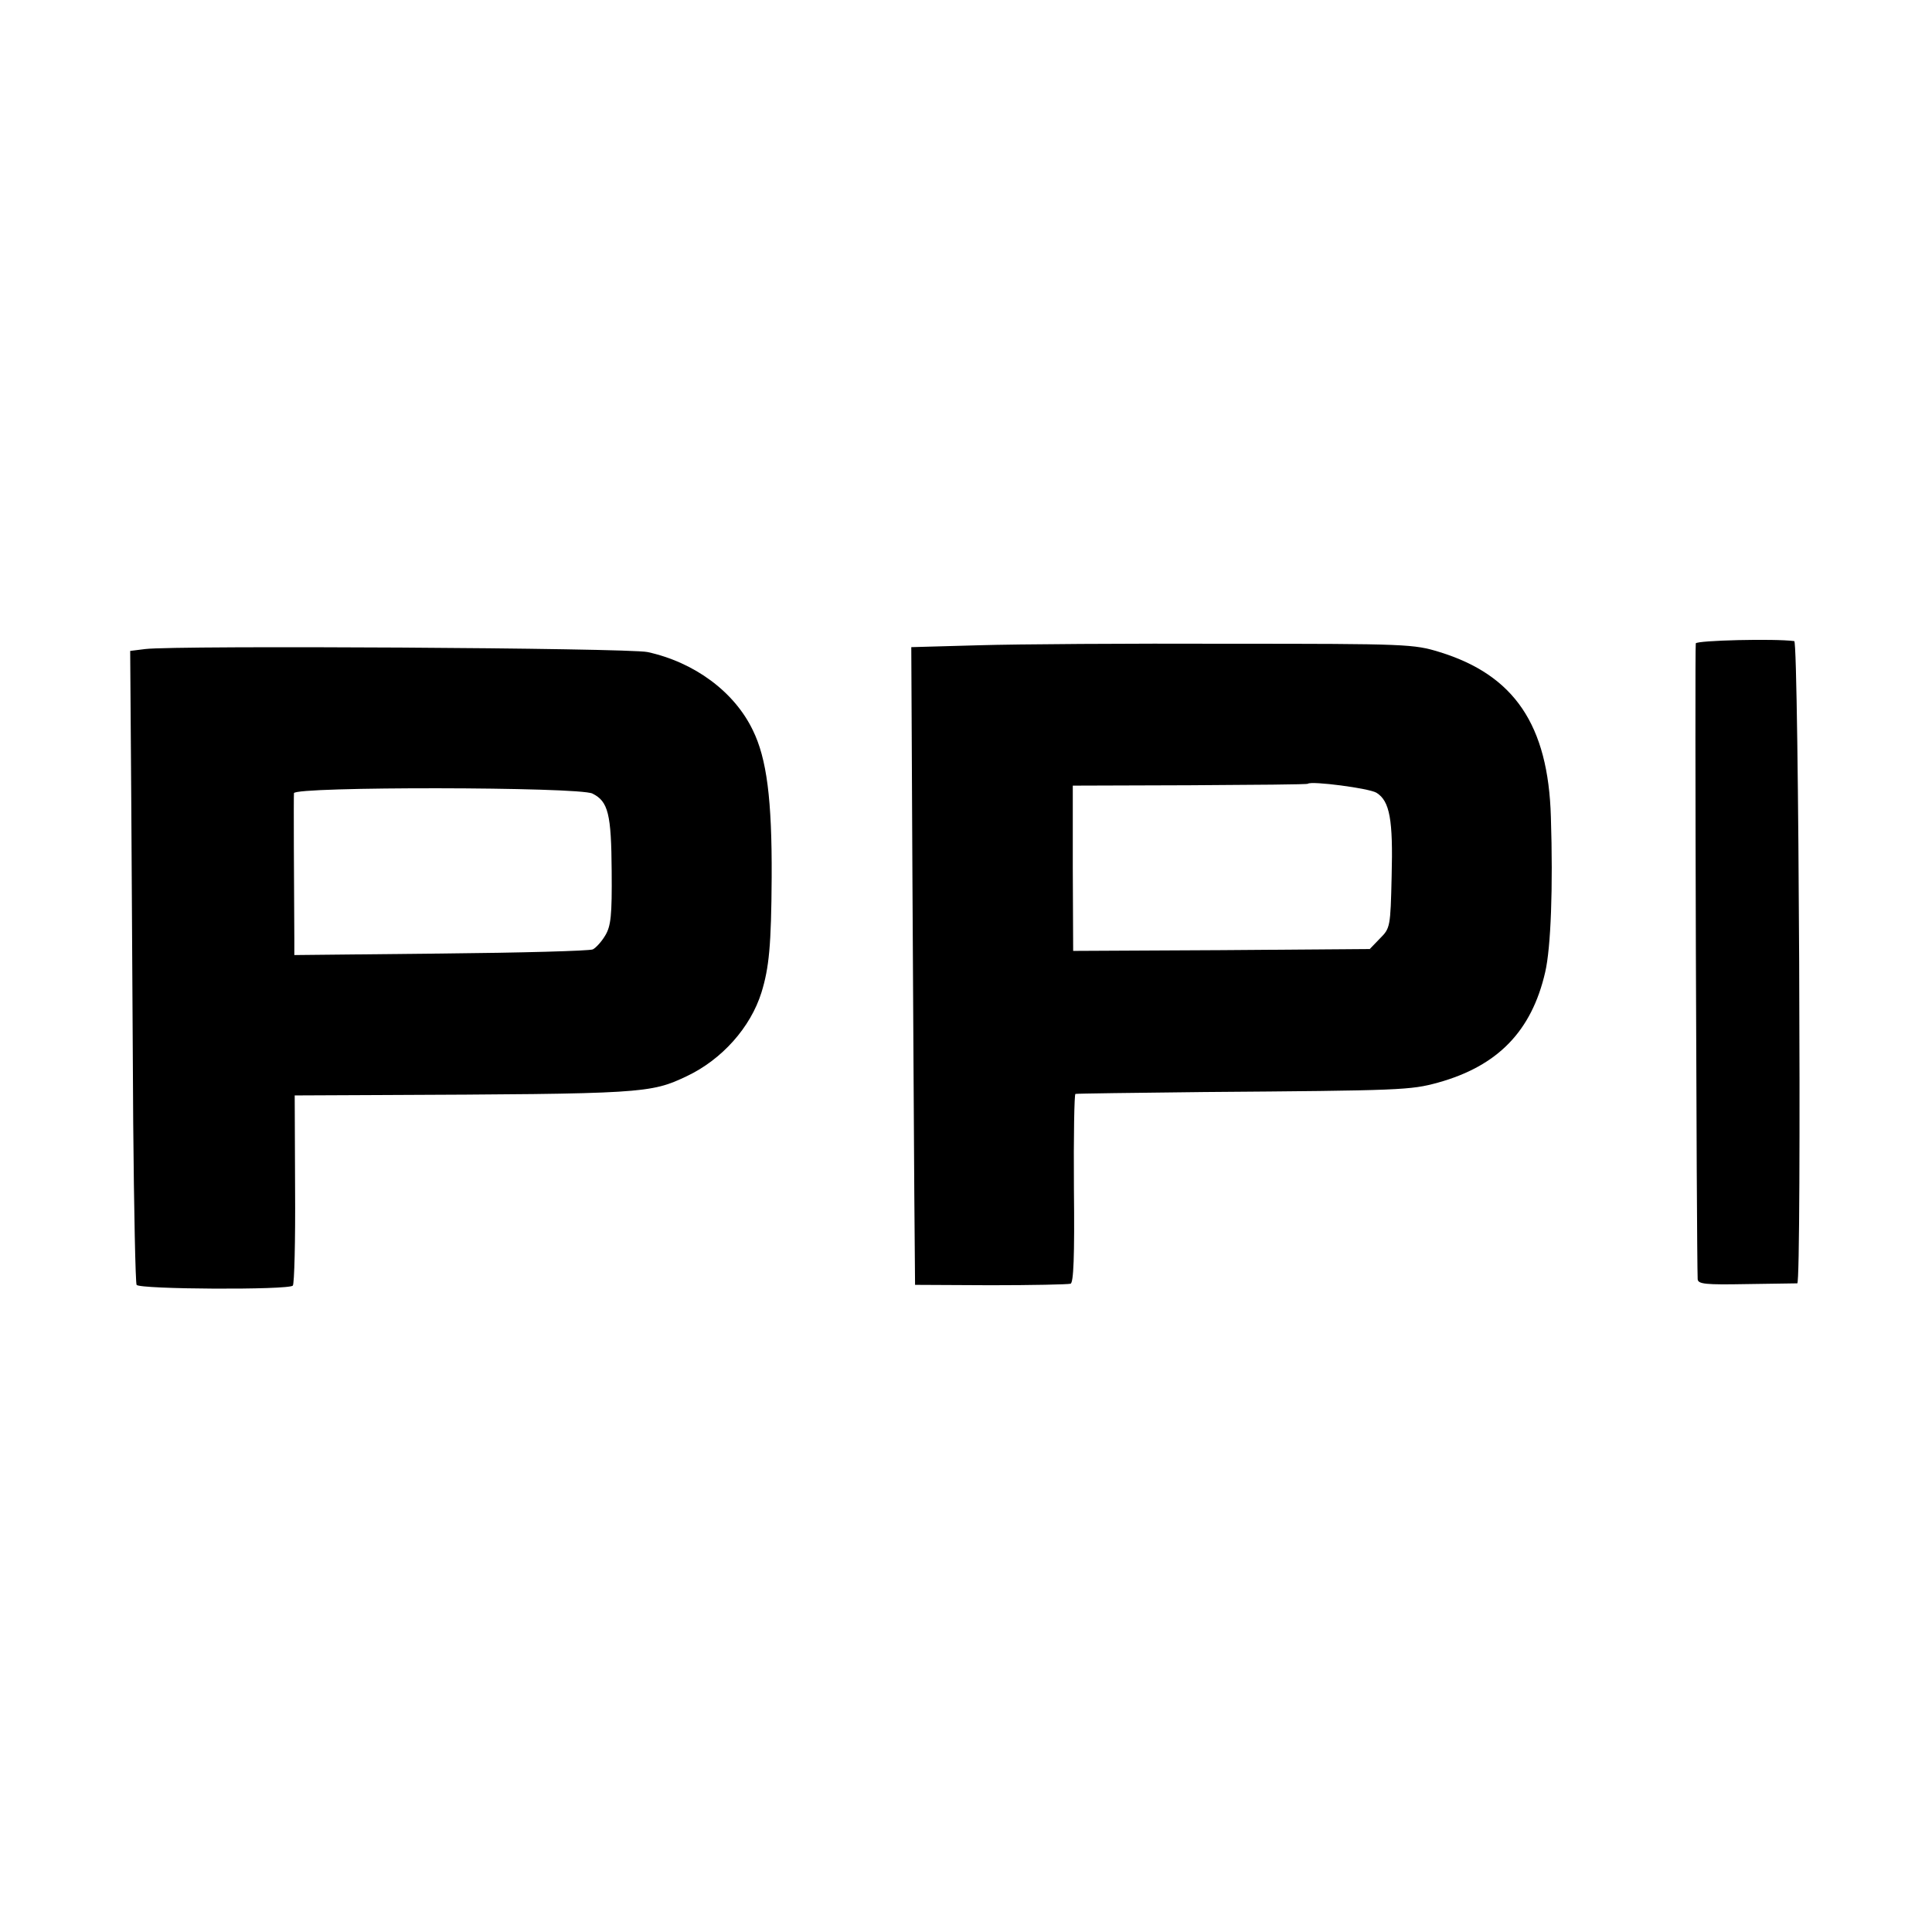
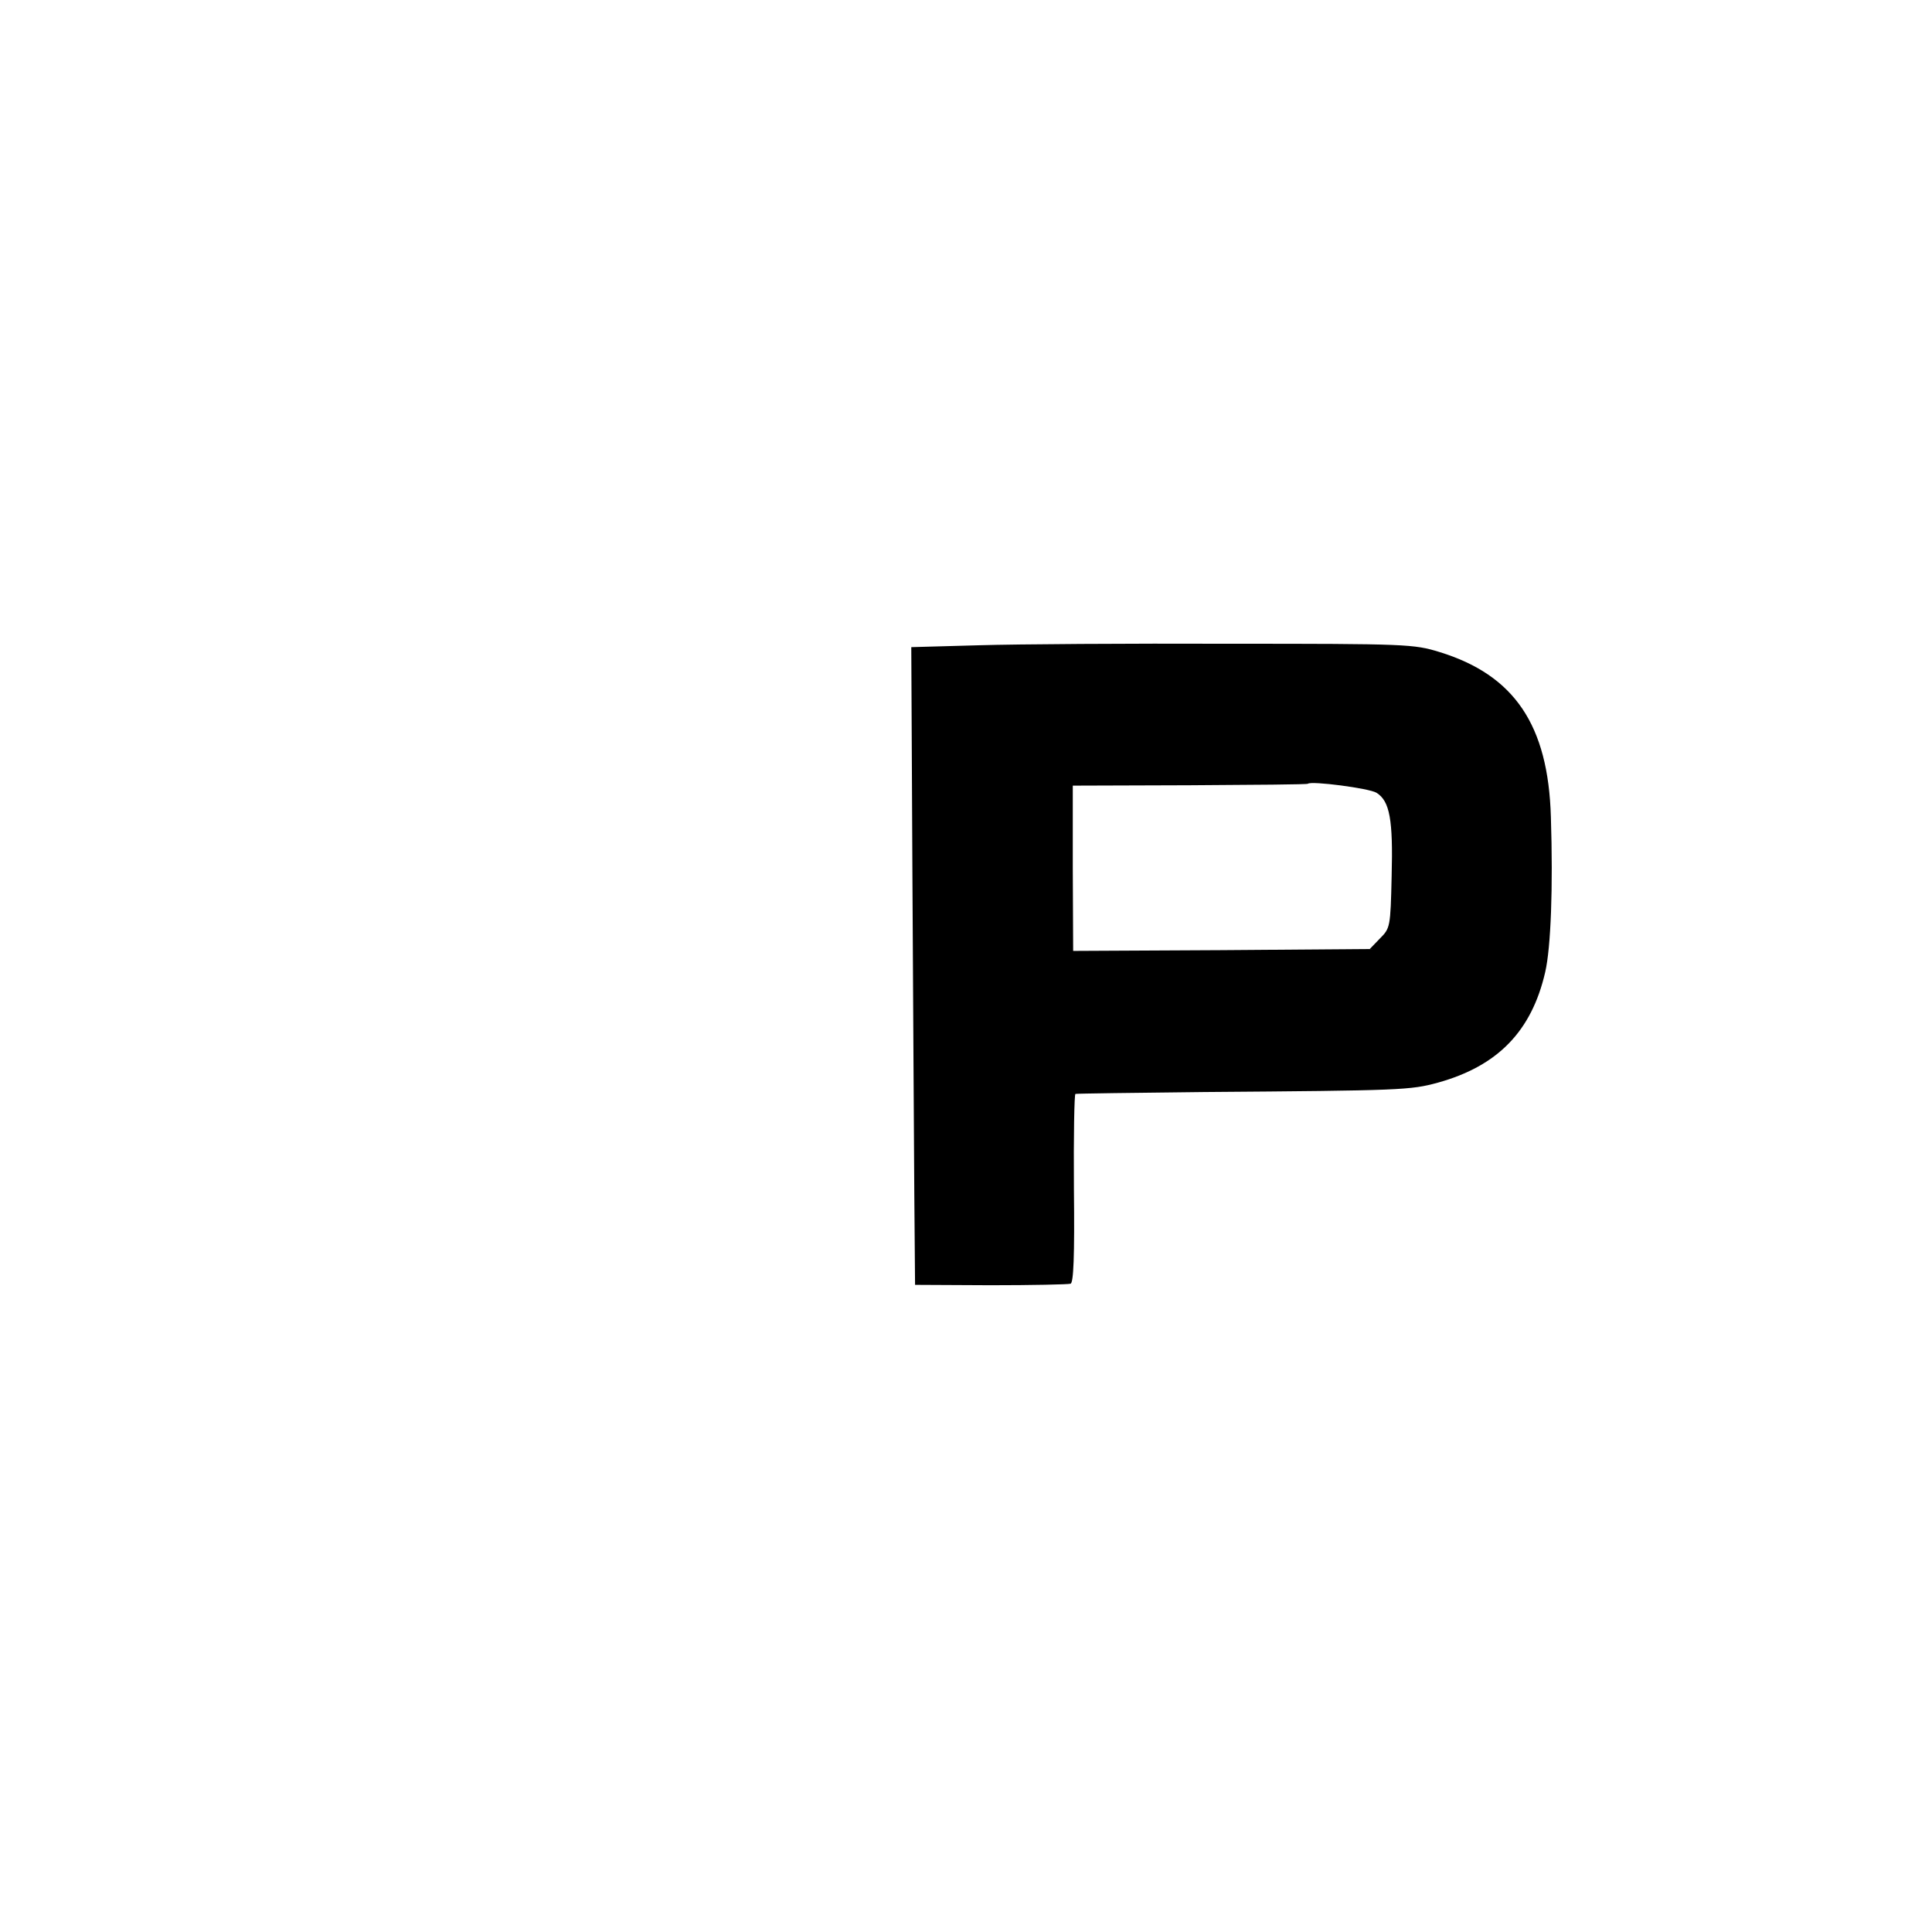
<svg xmlns="http://www.w3.org/2000/svg" version="1.0" width="512pt" height="512pt" viewBox="0 0 512 512" preserveAspectRatio="xMidYMid meet">
  <g transform="translate(0,512) scale(0.1,-0.1)" fill="#000000" stroke="none">
-     <path d="M4494 3415 c-3 -8 2 -1613 5 -1685 1 -13 21 -15 128 -13 71 1 132 2 136 2 12 1 4 1701 -8 1702 -52 7 -258 2 -261 -6z" />
    <path d="M2595 3410 l-180 -5 3 -605 c2 -333 4 -713 5 -845 l2 -240 200 -1 c110 0 205 2 212 4 8 2 11 71 9 253 -1 137 1 250 4 250 3 1 156 3 340 5 525 4 548 5 621 25 158 44 248 136 284 293 15 65 21 224 15 411 -7 244 -97 376 -295 437 -68 21 -87 22 -555 22 -267 1 -566 -1 -665 -4z m1053 -391 c35 -22 44 -71 40 -221 -3 -135 -4 -138 -31 -165 l-27 -28 -393 -3 -393 -2 -1 219 0 219 310 1 c171 1 312 2 313 4 9 8 163 -12 182 -24z" />
-     <path d="M385 3400 l-40 -5 3 -415 c1 -228 4 -604 5 -835 2 -231 6 -425 9 -430 7 -12 403 -14 414 -2 4 4 7 119 6 255 l-1 249 222 1 c703 3 720 4 817 50 93 44 169 129 198 222 20 65 26 124 27 305 1 206 -13 315 -50 390 -49 102 -155 180 -279 207 -52 11 -1248 18 -1331 8z m1185 -383 c42 -21 50 -54 51 -206 1 -117 -2 -145 -17 -170 -10 -17 -25 -33 -33 -37 -9 -4 -190 -9 -403 -11 l-388 -4 0 43 c-1 149 -2 375 -1 386 1 18 755 17 791 -1z" />
  </g>
</svg>